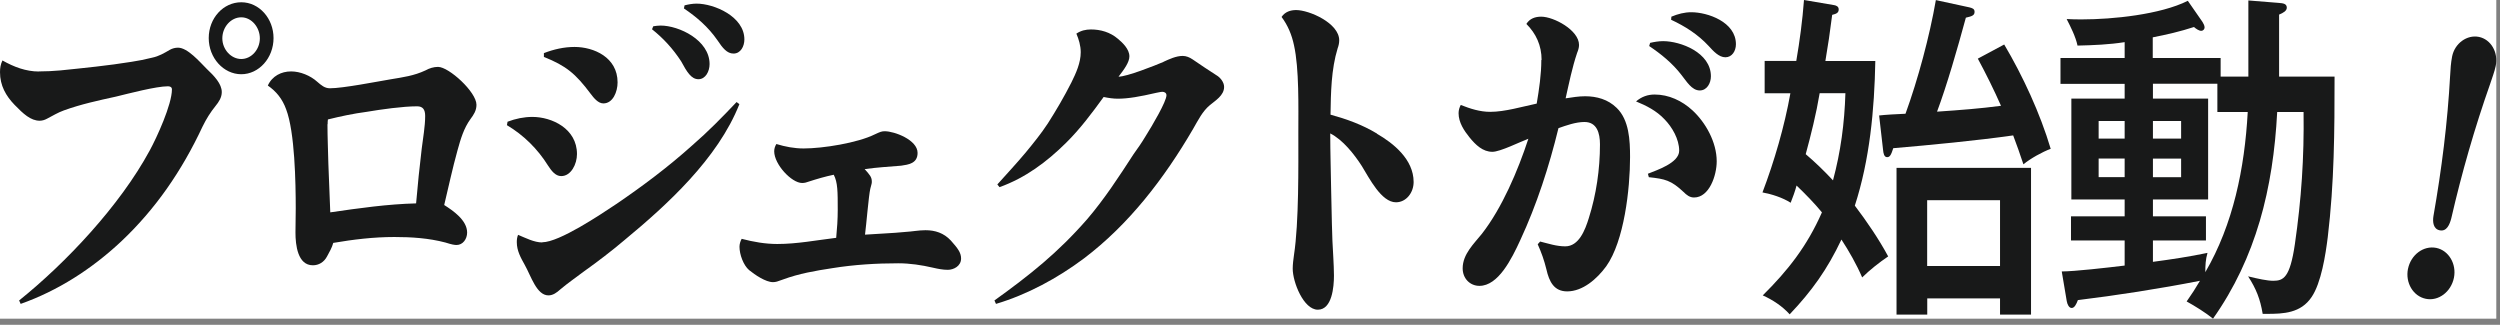
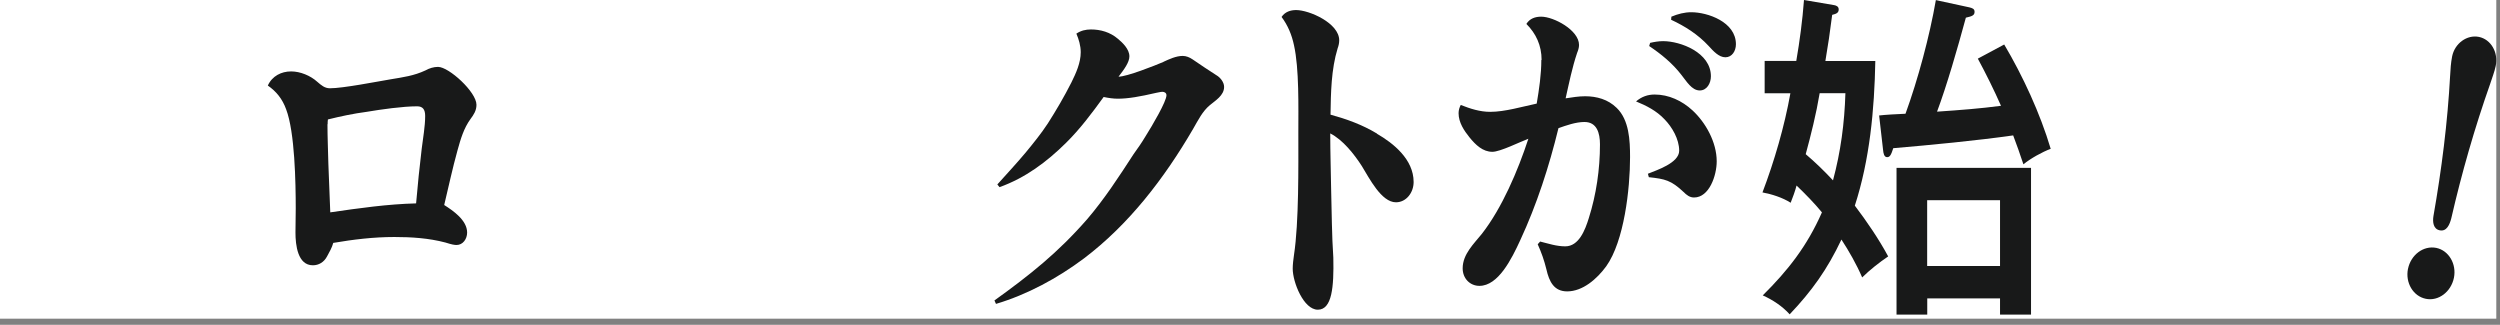
<svg xmlns="http://www.w3.org/2000/svg" width="331" height="43" viewBox="0 0 331 43" fill="none">
  <rect x="0" y="0" width="331" height="43" fill="#808080" stroke="none" />
  <rect width="330.51" height="42.192" fill="white" />
-   <path d="M5.148 9.456C6.096 9.456 7.032 9.408 7.98 9.324C11.136 9 14.304 8.688 17.412 8.184C18.312 8.052 19.26 7.86 20.16 7.632C21.024 7.452 21.72 7.044 22.5 6.588C22.824 6.408 23.196 6.312 23.568 6.312C24.84 6.312 26.436 8.184 27.348 9.096C28.368 10.056 29.364 11.1 29.364 12.192C29.364 12.924 28.956 13.512 28.548 14.016C27.852 14.88 27.312 15.744 26.82 16.752C24.072 22.632 20.58 27.696 16.032 31.98C12.132 35.628 7.656 38.496 2.736 40.236L2.532 39.78C8.724 34.812 15.864 27.24 19.812 19.944C20.76 18.216 22.764 13.836 22.764 11.832C22.764 11.508 22.476 11.424 22.236 11.424C20.676 11.424 17.028 12.384 15.348 12.792C13.044 13.296 10.716 13.8 8.46 14.616C7.68 14.892 6.936 15.348 6.24 15.708C5.916 15.888 5.58 15.984 5.256 15.984C4.068 15.984 3.084 15.072 1.932 13.884C0.78 12.696 0 11.328 0 9.552C0 9 0.084 8.508 0.324 8.004C1.848 8.868 3.444 9.468 5.16 9.468L5.148 9.456ZM36.216 5.04C36.216 7.68 34.284 9.828 31.944 9.828C29.604 9.828 27.636 7.68 27.636 5.04C27.636 2.4 29.568 0.3 31.944 0.3C34.32 0.3 36.216 2.448 36.216 5.04ZM29.436 5.076C29.436 6.54 30.588 7.812 31.944 7.812C33.3 7.812 34.404 6.54 34.404 5.076C34.404 3.612 33.3 2.292 31.944 2.292C30.588 2.292 29.436 3.564 29.436 5.076Z" fill="#181919" />
  <path d="M38.556 9.456C39.744 9.456 41.1 10.008 42 10.824C42.528 11.28 42.984 11.688 43.68 11.688C45.408 11.688 49.8 10.824 51.72 10.5C53.364 10.224 54.792 10.044 56.352 9.312C56.844 9.036 57.42 8.856 57.996 8.856C59.436 8.856 63.084 12.18 63.084 13.872C63.084 14.652 62.712 15.192 62.304 15.744C61.404 16.98 60.996 18.384 60.576 19.896C59.916 22.272 59.388 24.732 58.812 27.144C59.964 27.876 61.848 29.148 61.848 30.792C61.848 31.656 61.272 32.436 60.456 32.436C60.168 32.436 59.844 32.388 58.98 32.112C56.76 31.524 54.468 31.38 52.212 31.38C49.464 31.38 46.8 31.704 44.124 32.16C43.956 32.796 43.596 33.396 43.308 33.936C42.9 34.716 42.204 35.124 41.424 35.124C39.408 35.124 39.12 32.436 39.12 30.792C39.12 29.7 39.156 28.644 39.156 27.6C39.156 24.18 39.036 17.484 37.884 14.472C37.392 13.104 36.576 12.096 35.46 11.328C36.036 10.056 37.26 9.456 38.532 9.456H38.556ZM43.356 16.44C43.356 18.168 43.44 19.956 43.476 21.684C43.56 23.832 43.644 25.968 43.728 28.116C47.508 27.564 51.324 27.024 55.092 26.928C55.296 24.516 55.548 22.092 55.836 19.68C56.004 18.264 56.292 16.764 56.292 15.348C56.292 14.484 55.968 14.076 55.224 14.076C53.34 14.076 50.46 14.484 48.54 14.808C46.812 15.036 45.096 15.396 43.416 15.816C43.38 16.044 43.38 16.224 43.38 16.452L43.356 16.44Z" fill="#181919" />
-   <path d="M67.2 16.116C68.268 15.708 69.372 15.48 70.488 15.48C73.068 15.48 76.392 17.028 76.392 20.4C76.392 21.72 75.612 23.316 74.304 23.316C73.524 23.316 72.996 22.584 72.576 21.948C71.184 19.716 69.336 17.892 67.116 16.572L67.2 16.116ZM71.796 32.076C74.052 32.076 79.548 28.38 81.6 27.012C85.092 24.636 88.488 22.092 91.692 19.212C93.744 17.436 95.628 15.516 97.524 13.512L97.896 13.788C95.028 21.036 88.296 27.144 82.668 31.8C80.94 33.264 79.14 34.632 77.292 35.952C76.272 36.732 75.204 37.452 74.172 38.328C73.716 38.736 73.224 39.108 72.612 39.108C71.052 39.108 70.308 36.552 69.492 35.1C68.964 34.14 68.424 33.228 68.424 32.052C68.424 31.728 68.46 31.416 68.592 31.092C69.576 31.5 70.728 32.1 71.796 32.1V32.076ZM76.068 6.216C78.612 6.216 81.768 7.584 81.768 10.908C81.768 12.144 81.156 13.692 79.884 13.692C79.188 13.692 78.612 12.96 78.204 12.42C76.188 9.732 74.964 8.724 72.012 7.536V7.032C73.32 6.528 74.676 6.216 76.08 6.216H76.068ZM86.484 3.48C86.808 3.432 87.144 3.384 87.468 3.384C89.892 3.384 93.948 5.304 93.948 8.484C93.948 9.444 93.42 10.488 92.472 10.488C91.524 10.488 90.948 9.528 90.18 8.112C89.076 6.42 87.804 5.052 86.328 3.876L86.496 3.468L86.484 3.48ZM92.232 0.48C94.524 0.48 98.556 2.172 98.556 5.22C98.556 6.132 98.064 7.092 97.116 7.092C96.252 7.092 95.676 6.36 94.98 5.316C93.744 3.54 92.232 2.256 90.552 1.116L90.636 0.708C91.164 0.576 91.704 0.48 92.232 0.48Z" fill="#181919" />
-   <path d="M115.428 24.048C115.428 24.228 115.428 24.276 115.224 25.008C115.02 25.872 114.696 29.796 114.528 31.068C116.292 30.936 118.092 30.888 119.868 30.708C120.768 30.66 121.632 30.48 122.532 30.48C123.804 30.48 124.956 30.84 125.892 31.848C126.792 32.856 127.248 33.444 127.248 34.224C127.248 35.232 126.264 35.724 125.484 35.724C124.824 35.724 124.176 35.592 123.552 35.448C121.992 35.088 120.48 34.86 118.92 34.86C116.052 34.86 113.088 35.04 110.256 35.496C107.88 35.856 105.78 36.228 103.692 36.996C102.948 37.272 102.708 37.356 102.336 37.356C101.388 37.356 99.96 36.396 99.18 35.76C98.436 35.124 97.908 33.708 97.908 32.664C97.908 32.304 98.028 31.932 98.196 31.62C99.756 32.028 101.316 32.304 102.912 32.304C105.54 32.304 108.12 31.8 110.712 31.488C110.832 30.252 110.916 29.028 110.916 27.792C110.916 25.38 110.916 24.144 110.388 23.136C109.284 23.364 108.168 23.688 107.064 24.048C106.812 24.144 106.536 24.228 106.2 24.228C104.808 24.228 102.504 21.768 102.504 20.028C102.504 19.668 102.624 19.344 102.792 19.068C103.98 19.428 105.168 19.656 106.404 19.656C108.948 19.656 113.544 18.924 115.836 17.784C116.532 17.46 116.736 17.376 117.144 17.376C118.416 17.376 121.488 18.516 121.488 20.244C121.488 21.66 120.252 21.792 119.316 21.936C117.72 22.068 116.076 22.164 114.48 22.392C115.14 23.124 115.428 23.436 115.428 24.036V24.048Z" fill="#181919" />
  <path d="M154.044 8.184C154.824 7.824 155.724 7.404 156.588 7.404C157.044 7.404 157.488 7.584 157.896 7.86C158.964 8.592 159.984 9.276 161.052 9.96C161.544 10.236 162.072 10.872 162.072 11.508C162.072 12.648 160.884 13.332 160.188 13.92C159.204 14.736 158.628 15.924 157.968 17.064C154.116 23.676 149.436 29.736 143.52 34.212C139.992 36.852 136.008 39 131.868 40.236L131.664 39.78C136.344 36.408 140.04 33.492 143.976 28.98C146.232 26.34 148.164 23.376 150.084 20.412C150.612 19.68 151.152 18.912 151.644 18.084C152.592 16.584 154.44 13.428 154.44 12.612C154.44 12.288 154.152 12.156 153.912 12.156C153.624 12.156 153.384 12.252 153.096 12.288C150.924 12.792 149.364 13.068 148.008 13.068C147.396 13.068 146.736 12.972 146.124 12.84C144.564 14.988 143.004 17.076 141.156 18.9C138.576 21.456 135.744 23.556 132.336 24.78L132.048 24.42C133.32 23.004 134.592 21.636 135.78 20.22C136.8 18.984 137.868 17.664 138.732 16.344C139.836 14.616 140.904 12.792 141.852 10.92C142.464 9.684 143.088 8.316 143.088 6.912C143.088 6.048 142.836 5.22 142.512 4.452C143.124 4.044 143.748 3.9 144.444 3.9C145.716 3.9 146.988 4.26 148.008 5.136C148.62 5.64 149.532 6.504 149.532 7.464C149.532 8.244 148.836 9.192 148.092 10.152C149.196 10.152 152.892 8.688 154.044 8.196V8.184Z" fill="#181919" />
-   <path d="M182.316 17.712C184.452 18.948 187.164 21.084 187.164 24.096C187.164 25.512 186.18 26.784 184.824 26.784C182.892 26.784 181.296 23.592 180.312 21.996C179.292 20.4 177.768 18.492 176.124 17.664C176.124 20.172 176.208 22.632 176.244 25.14C176.328 28.104 176.328 31.116 176.532 34.116C176.568 34.896 176.616 35.664 176.616 36.492C176.616 37.992 176.364 41.004 174.48 41.004C172.596 41.004 171.156 37.356 171.156 35.58C171.156 34.992 171.24 34.344 171.324 33.756C171.984 29.424 171.9 22.08 171.9 17.484C171.9 14.196 172.02 9.096 171.324 5.988C171.036 4.62 170.508 3.348 169.68 2.244C170.136 1.56 170.868 1.332 171.612 1.332C173.34 1.332 177.312 3.06 177.312 5.34C177.312 5.7 177.228 6.072 177.108 6.384C176.244 9.216 176.208 12.264 176.16 15.18C178.296 15.768 180.348 16.5 182.316 17.688V17.712Z" fill="#181919" />
+   <path d="M182.316 17.712C184.452 18.948 187.164 21.084 187.164 24.096C187.164 25.512 186.18 26.784 184.824 26.784C182.892 26.784 181.296 23.592 180.312 21.996C179.292 20.4 177.768 18.492 176.124 17.664C176.124 20.172 176.208 22.632 176.244 25.14C176.328 28.104 176.328 31.116 176.532 34.116C176.616 37.992 176.364 41.004 174.48 41.004C172.596 41.004 171.156 37.356 171.156 35.58C171.156 34.992 171.24 34.344 171.324 33.756C171.984 29.424 171.9 22.08 171.9 17.484C171.9 14.196 172.02 9.096 171.324 5.988C171.036 4.62 170.508 3.348 169.68 2.244C170.136 1.56 170.868 1.332 171.612 1.332C173.34 1.332 177.312 3.06 177.312 5.34C177.312 5.7 177.228 6.072 177.108 6.384C176.244 9.216 176.208 12.264 176.16 15.18C178.296 15.768 180.348 16.5 182.316 17.688V17.712Z" fill="#181919" />
  <path d="M204.108 7.956C204.108 6 203.364 4.44 202.092 3.168C202.548 2.436 203.28 2.208 204.06 2.208C205.704 2.208 209.064 3.984 209.064 5.952C209.064 6.312 208.944 6.684 208.812 6.996C208.152 8.952 207.744 11.004 207.288 13.02C208.152 12.888 209.016 12.744 209.868 12.744C211.392 12.744 212.904 13.152 214.056 14.292C215.7 15.888 215.82 18.576 215.82 20.808C215.82 25.008 215.04 31.932 212.664 35.256C211.428 36.948 209.544 38.58 207.492 38.58C205.764 38.58 205.116 37.308 204.744 35.664C204.456 34.476 204.084 33.432 203.592 32.34L203.916 31.98C205.02 32.256 206.088 32.616 207.24 32.616C209.04 32.616 209.868 30.468 210.36 28.872C211.344 25.776 211.836 22.404 211.836 19.116C211.836 17.616 211.428 16.152 209.784 16.152C208.632 16.152 207.36 16.608 206.34 16.968C205.104 22.032 203.472 27.084 201.288 31.788C200.136 34.296 198.372 37.848 195.876 37.848C194.64 37.848 193.656 36.888 193.656 35.52C193.656 33.648 195.18 32.232 196.2 30.96C198.864 27.54 200.964 22.62 202.356 18.372C201.252 18.78 198.624 20.1 197.592 20.1C196.32 20.1 195.372 19.188 194.556 18.18C193.86 17.316 193.116 16.224 193.116 14.988C193.116 14.58 193.236 14.208 193.404 13.896C194.676 14.4 195.948 14.808 197.304 14.808C199.236 14.808 201.528 14.124 203.46 13.716C203.784 11.796 204.072 9.84 204.072 7.92L204.108 7.956ZM219.084 12.516C220.932 12.516 222.696 13.332 224.088 14.616C225.816 16.212 227.292 18.816 227.292 21.36C227.292 23.232 226.308 26.148 224.292 26.148C223.716 26.148 223.308 25.824 222.9 25.416C221.256 23.868 220.44 23.688 218.304 23.46L218.184 23.004C219.288 22.548 222.324 21.588 222.324 19.956C222.324 18.408 221.376 16.812 220.392 15.804C219.324 14.664 217.968 13.98 216.612 13.428C217.356 12.792 218.172 12.516 219.072 12.516H219.084ZM218.472 5.676C219.048 5.544 219.624 5.448 220.2 5.448C222.492 5.448 226.524 6.948 226.524 10.104C226.524 11.016 225.996 11.976 225.048 11.976C223.98 11.976 223.284 10.74 222.624 9.924C221.436 8.376 219.912 7.14 218.352 6.096L218.472 5.688V5.676ZM223.932 1.62C226.068 1.62 229.836 2.892 229.836 5.856C229.836 6.768 229.308 7.584 228.444 7.584C227.58 7.584 226.848 6.768 226.224 6.084C224.784 4.536 223.104 3.48 221.256 2.616L221.292 2.208C222.156 1.848 223.02 1.62 223.92 1.62H223.932Z" fill="#181919" />
  <path d="M249.996 33.948C248.844 34.728 247.572 35.724 246.552 36.732C245.808 35.004 244.788 33.216 243.804 31.716C241.956 35.64 239.868 38.556 236.952 41.616C235.968 40.524 234.696 39.696 233.388 39.108C236.712 35.82 239.256 32.592 241.224 28.116C240.204 26.88 239.052 25.704 237.864 24.564C237.66 25.344 237.372 26.112 237.084 26.844C236.016 26.16 234.576 25.704 233.352 25.476C234.912 21.372 236.268 16.728 237.048 12.348H233.64V8.064H237.828C238.284 5.424 238.644 2.724 238.848 0L242.868 0.684C243.12 0.732 243.444 0.864 243.444 1.236C243.444 1.692 243.156 1.824 242.58 1.968C242.328 4.02 242.004 6.204 241.68 8.076H248.292C248.172 14.556 247.548 21.156 245.58 27.228C247.14 29.28 248.784 31.692 250.008 33.972L249.996 33.948ZM244.332 12.336H240.924C240.468 15.072 239.772 17.856 239.076 20.412C240.312 21.456 241.536 22.644 242.688 23.88C243.708 20.1 244.212 16.308 244.332 12.348V12.336ZM264.936 14.016C263.988 11.868 262.968 9.816 261.864 7.764L265.356 5.892C267.816 10.044 270.12 15.012 271.512 19.704C270.408 20.112 268.848 20.976 267.9 21.756C267.444 20.388 267 19.116 266.544 17.928C261.744 18.612 255.588 19.2 250.668 19.62C250.38 20.532 250.212 20.808 249.852 20.808C249.444 20.808 249.36 20.256 249.324 19.896L248.796 15.288C249.612 15.192 251.136 15.108 252.288 15.06C253.932 10.548 255.492 4.752 256.308 0.012L260.736 0.972C261.108 1.068 261.432 1.152 261.432 1.56C261.432 2.016 261.144 2.148 260.28 2.34C259.128 6.576 257.772 11.28 256.464 14.784C259.752 14.556 262.128 14.376 264.96 14.004L264.936 14.016ZM255.168 39.504V41.652H251.1V22.224H268.908V41.652H264.804V39.504H255.156H255.168ZM264.804 26.508H255.156V35.22H264.804V26.508Z" fill="#181919" />
-   <path d="M297.684 10.14V0.06L301.704 0.384C302.28 0.432 302.772 0.48 302.772 1.02C302.772 1.428 302.316 1.704 301.752 1.932V10.14H309.096C309.096 17.436 309.06 24.18 308.196 31.392C307.908 33.72 307.332 37.452 306.06 39.324C304.62 41.472 302.328 41.556 300.108 41.556H299.58C299.256 39.6 298.716 38.232 297.648 36.588C298.956 36.912 300.192 37.176 300.972 37.176C302.328 37.176 303.192 36.768 303.84 32.34C304.704 26.364 305.076 20.892 304.992 14.832H301.5C300.972 24.948 298.704 34.116 293.004 42.192C292.056 41.412 290.58 40.5 289.512 39.912C290.124 39.048 290.748 38.088 291.276 37.176C285.984 38.22 280.068 39.132 275.112 39.732C274.908 40.284 274.656 40.776 274.296 40.776C273.936 40.776 273.72 40.32 273.636 39.864L272.976 35.94C274.62 35.94 279.048 35.436 281.304 35.16V31.836H274.2V28.644H281.304V26.412H274.248V13.056H281.304V11.1H272.808V7.68H281.304V5.58C279.252 5.904 277.164 5.988 275.064 6.036C274.812 4.848 274.164 3.576 273.624 2.52C274.32 2.568 274.98 2.568 275.676 2.568C279.696 2.568 286.02 1.932 289.668 0.108L291.6 2.892C291.72 3.072 291.888 3.396 291.888 3.624C291.888 3.852 291.72 4.08 291.432 4.08C291.144 4.08 290.736 3.804 290.484 3.576C288.684 4.164 286.872 4.584 285.024 4.944V7.68H294.012V10.14H297.66H297.684ZM281.304 16.02H277.86V18.348H281.304V16.02ZM277.86 20.988V23.448H281.304V20.988H277.86ZM285.048 11.1V13.056H292.356V26.412H285.048V28.644H292.068V31.836H285.048V34.668C287.472 34.344 289.884 33.984 292.272 33.48C292.02 34.392 291.984 35.076 291.984 36.036C295.68 29.7 297.192 22.272 297.6 14.832H293.58V11.088H285.048V11.1ZM288.78 18.348V16.02H285.048V18.348H288.78ZM285.048 23.46H288.78V21H285.048V23.46Z" fill="#181919" />
  <path d="M318.816 35.604C319.2 33.732 320.868 32.484 322.56 32.82C324.204 33.156 325.272 34.944 324.9 36.78C324.516 38.652 322.848 39.9 321.192 39.564C319.5 39.228 318.444 37.428 318.816 35.592V35.604ZM322.188 28.608C323.268 22.452 324.06 16.236 324.396 10.032C324.444 9.156 324.492 8.328 324.66 7.476C325.008 5.736 326.628 4.572 328.2 4.884C329.808 5.208 330.804 6.948 330.432 8.736C330.264 9.54 329.952 10.308 329.7 11.1C327.648 16.92 325.932 22.896 324.552 28.896C324.336 29.736 323.94 30.684 323.016 30.492C322.176 30.324 322.056 29.412 322.188 28.608Z" fill="#181919" />
</svg>